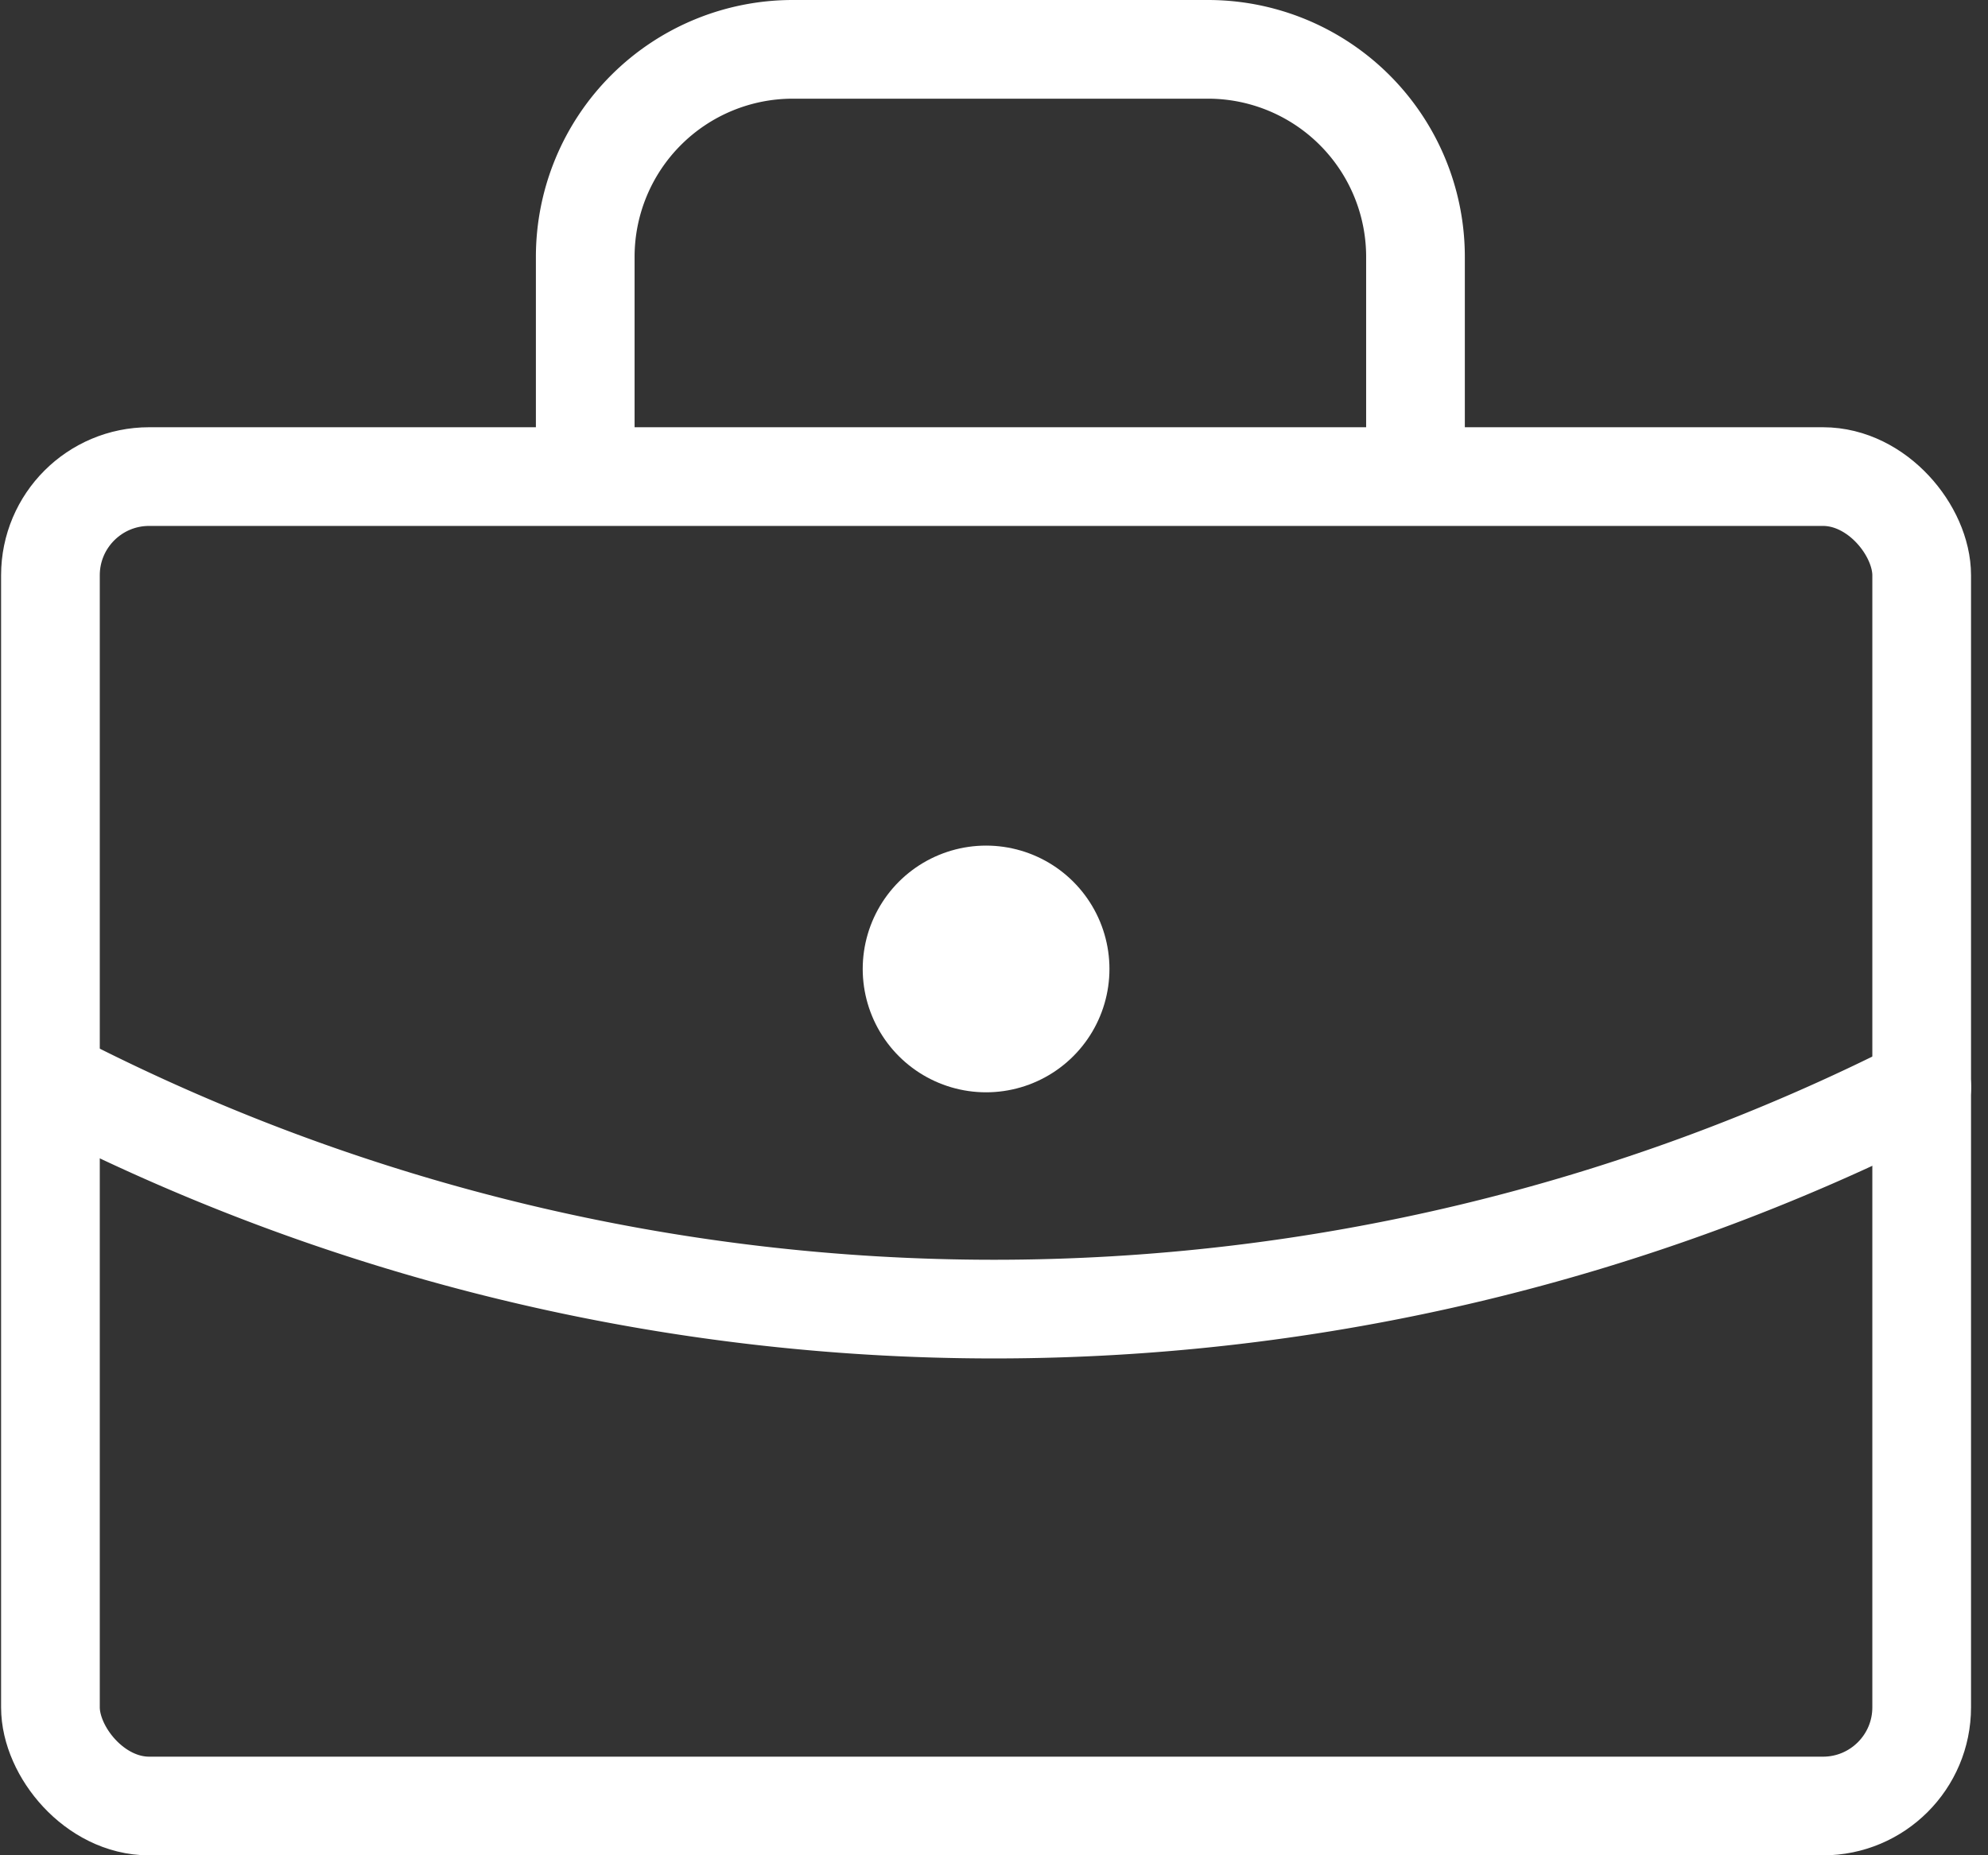
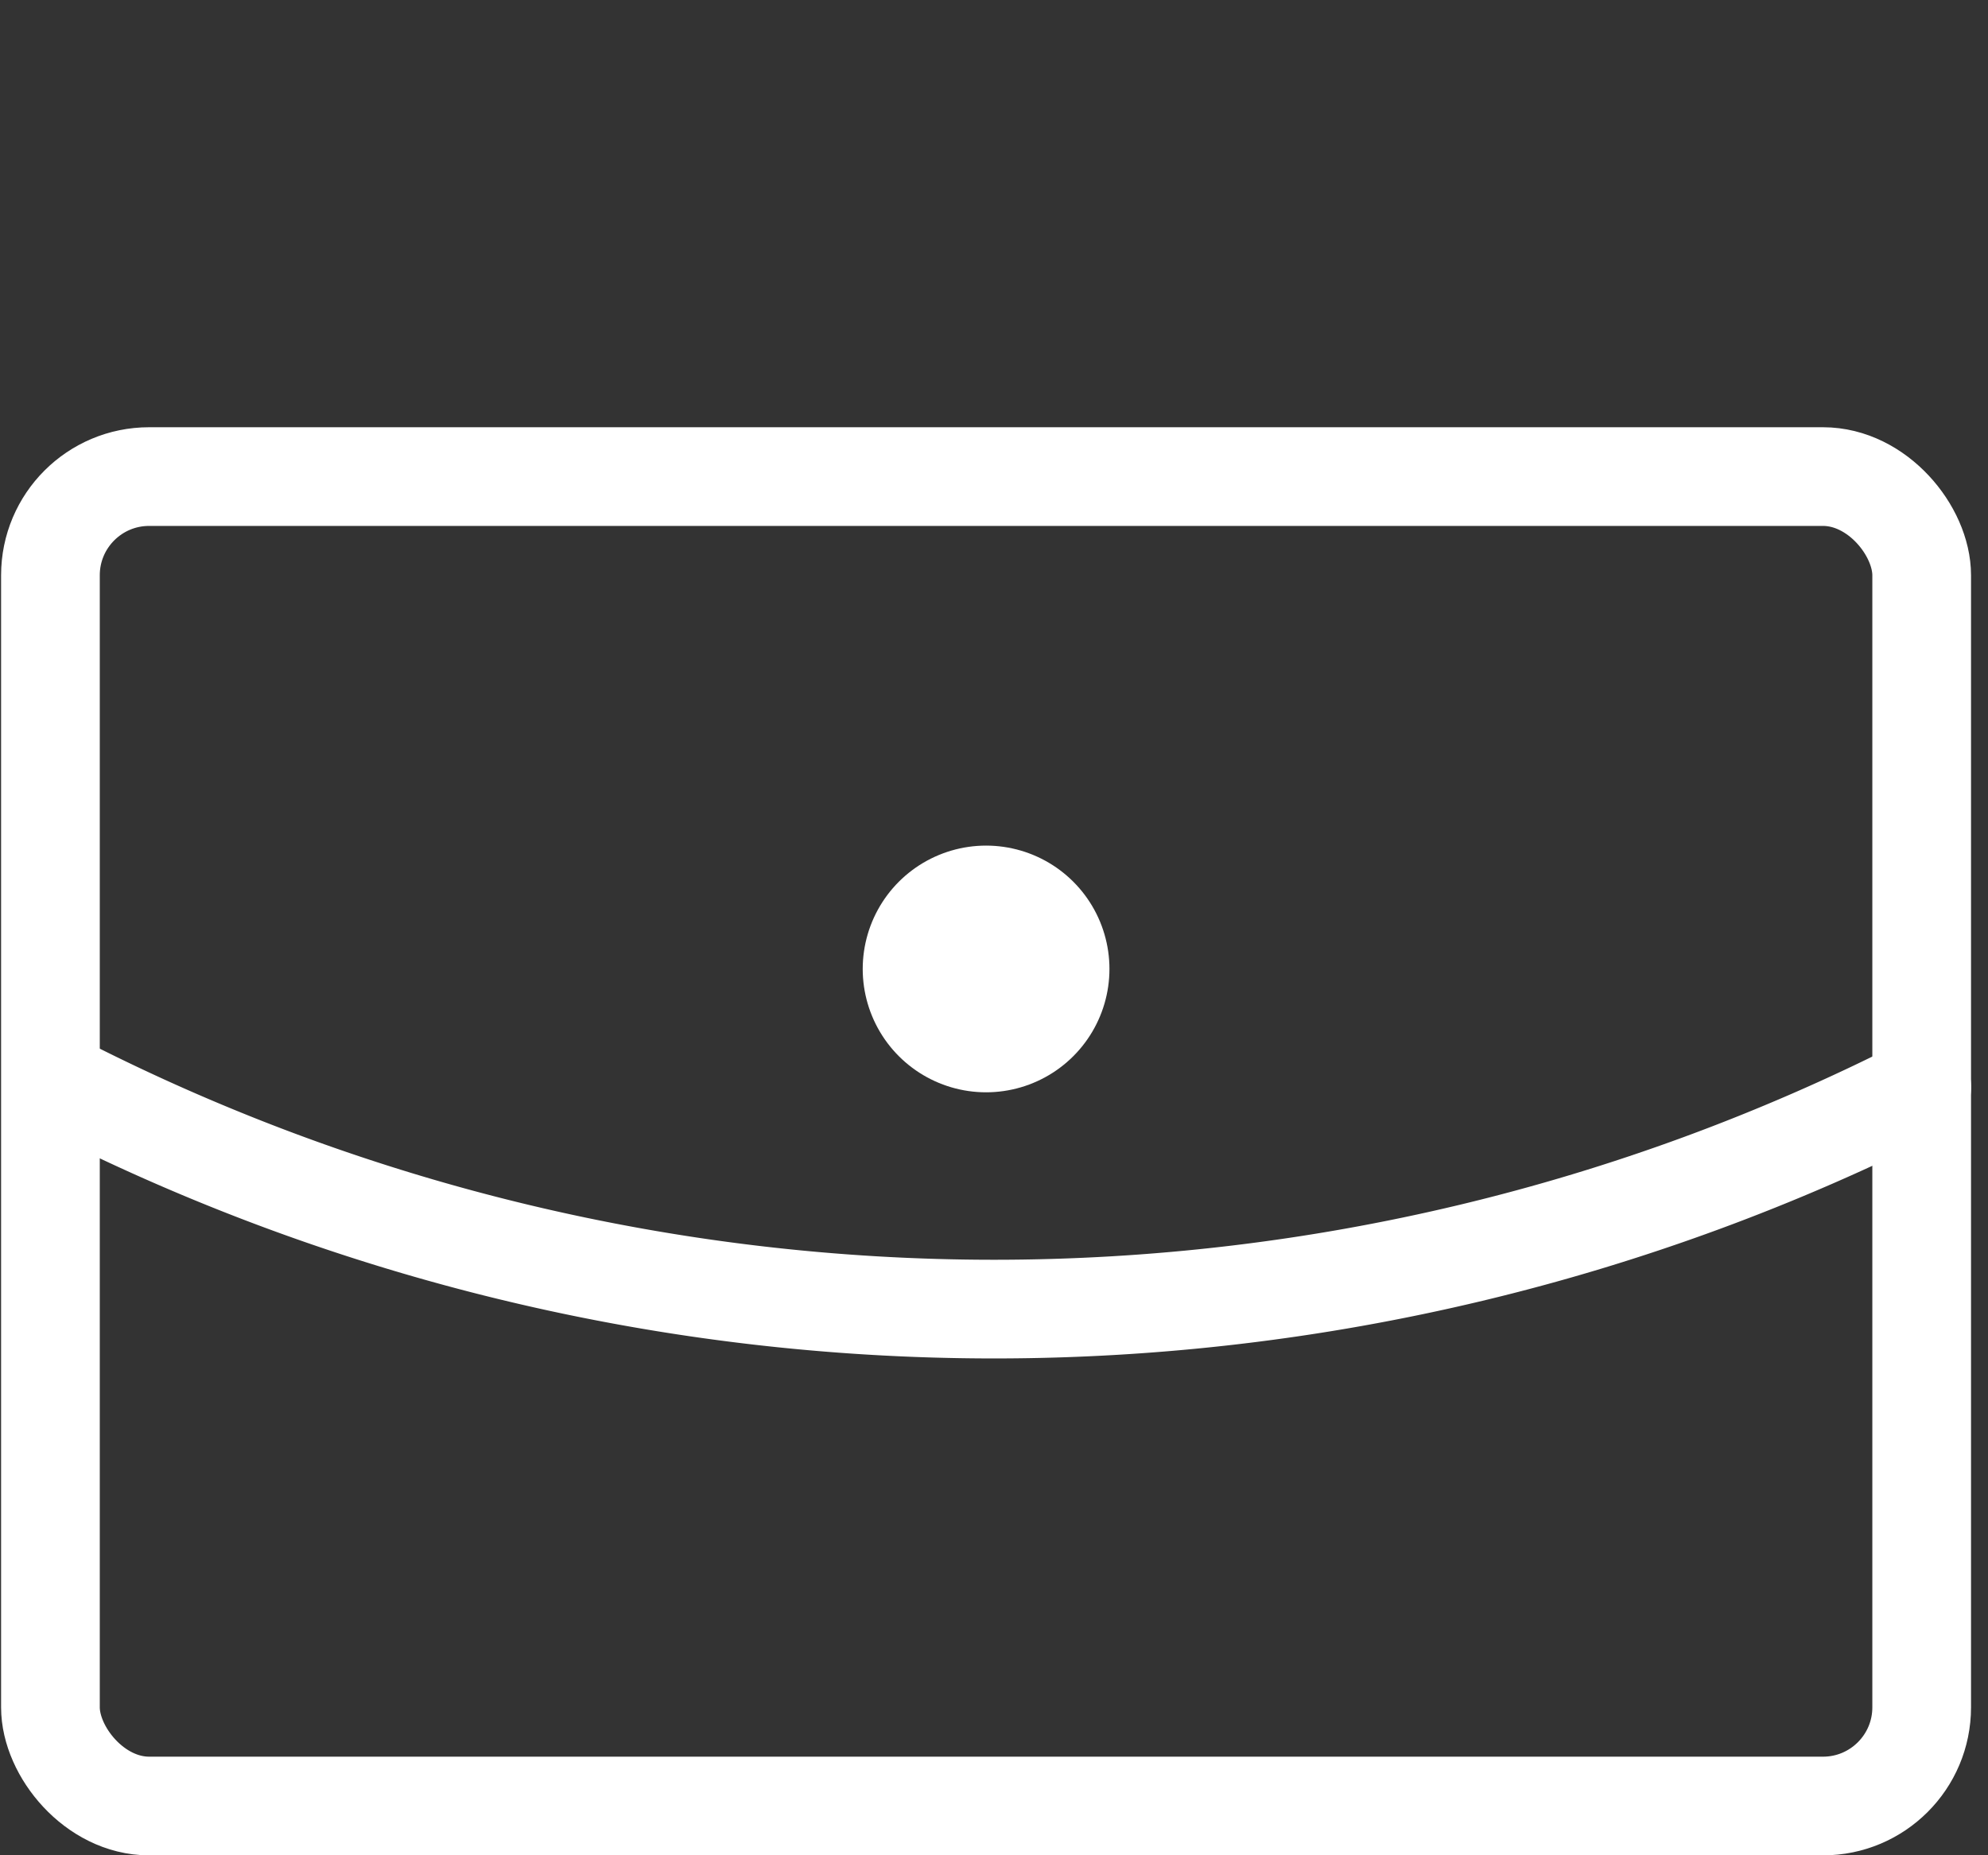
<svg xmlns="http://www.w3.org/2000/svg" width="40.287" height="37.603" viewBox="0 0 40.287 37.603">
  <rect x="0" y="0" width="40.287" height="37.603" fill="#333333" stroke="none" />
  <g id="Group_212" data-name="Group 212" transform="translate(-4.965 -5.31)">
    <rect id="Rectangle_45" data-name="Rectangle 45" width="37.921" height="26.944" rx="2" transform="translate(5.987 14.969)" fill="none" stroke="#fff" stroke-linecap="round" stroke-linejoin="round" stroke-width="2" />
-     <path id="Path_158" data-name="Path 158" d="M8,11.413V7.206A4.206,4.206,0,0,1,12.206,3h8.413a4.206,4.206,0,0,1,4.206,4.206v4.206" transform="translate(8.825 3.31)" fill="none" stroke="#fff" stroke-linecap="round" stroke-linejoin="round" stroke-width="2" />
    <line id="Line_22" data-name="Line 22" transform="translate(24.948 24.948)" fill="none" stroke="#fff" stroke-linecap="round" stroke-linejoin="round" stroke-width="5" />
    <path id="Path_159" data-name="Path 159" d="M3,13a41.522,41.522,0,0,0,37.6,0" transform="translate(3.31 14.342)" fill="none" stroke="#fff" stroke-linecap="round" stroke-linejoin="round" stroke-width="2" />
  </g>
</svg>